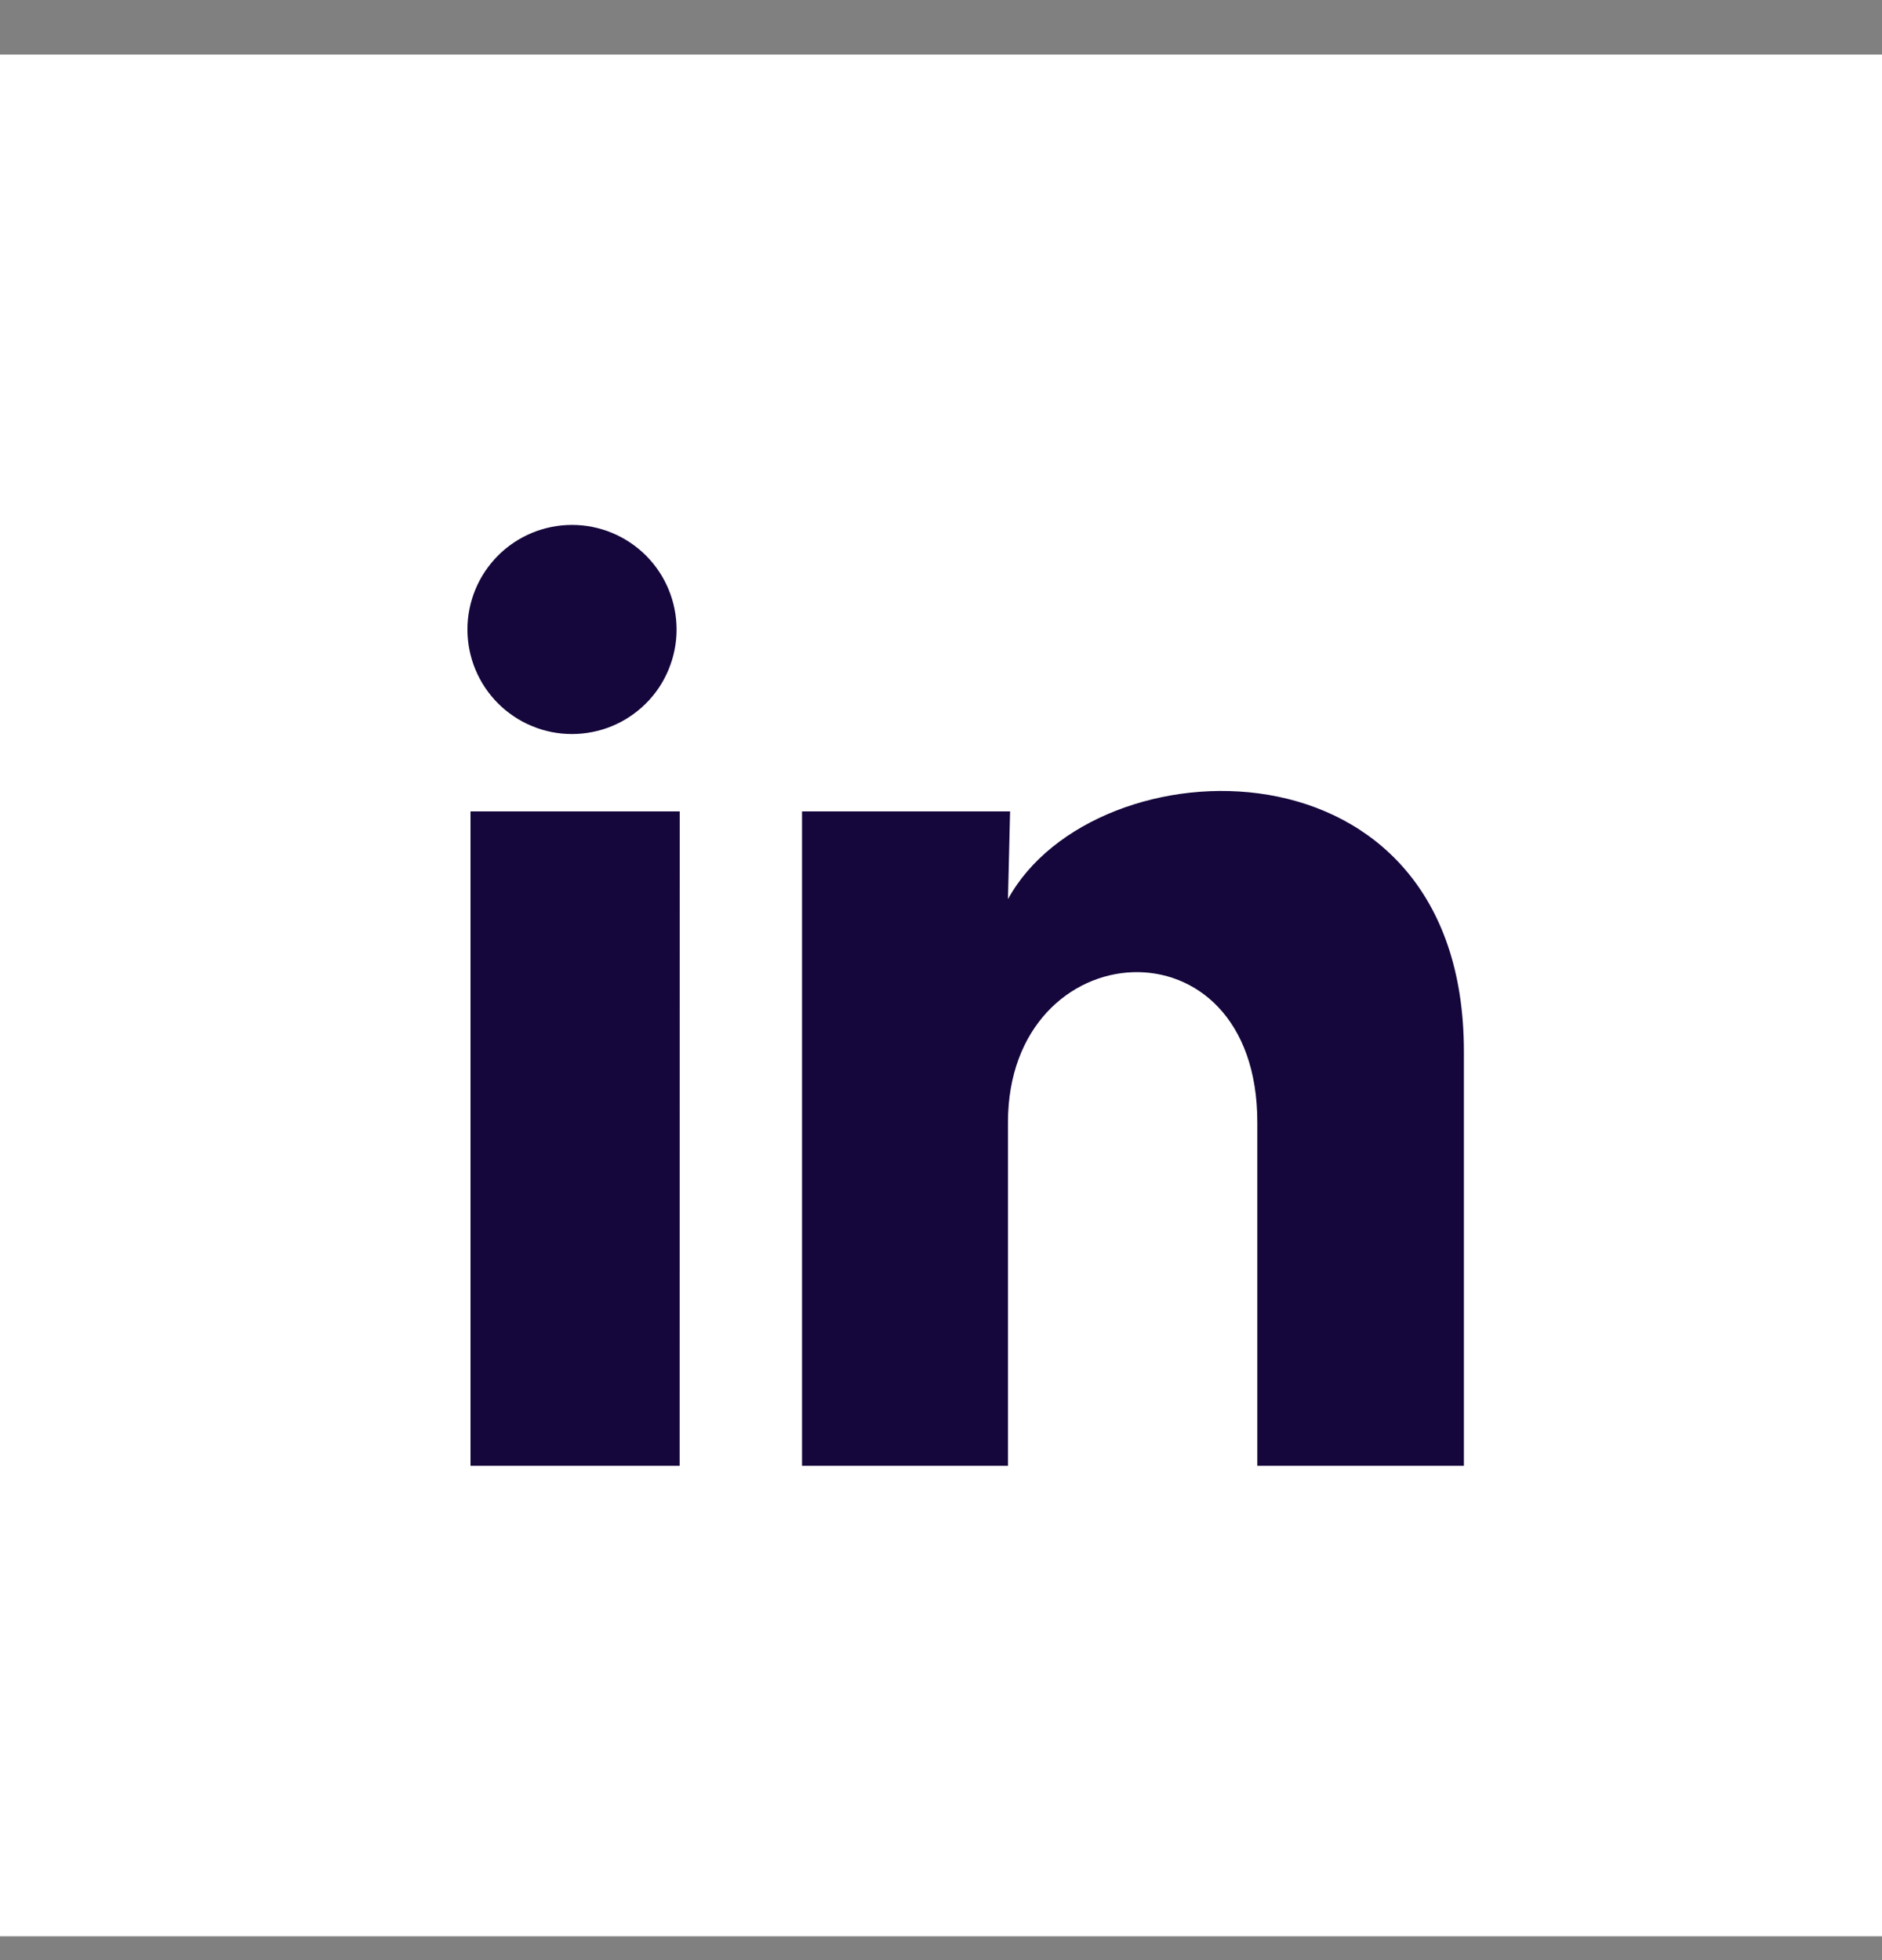
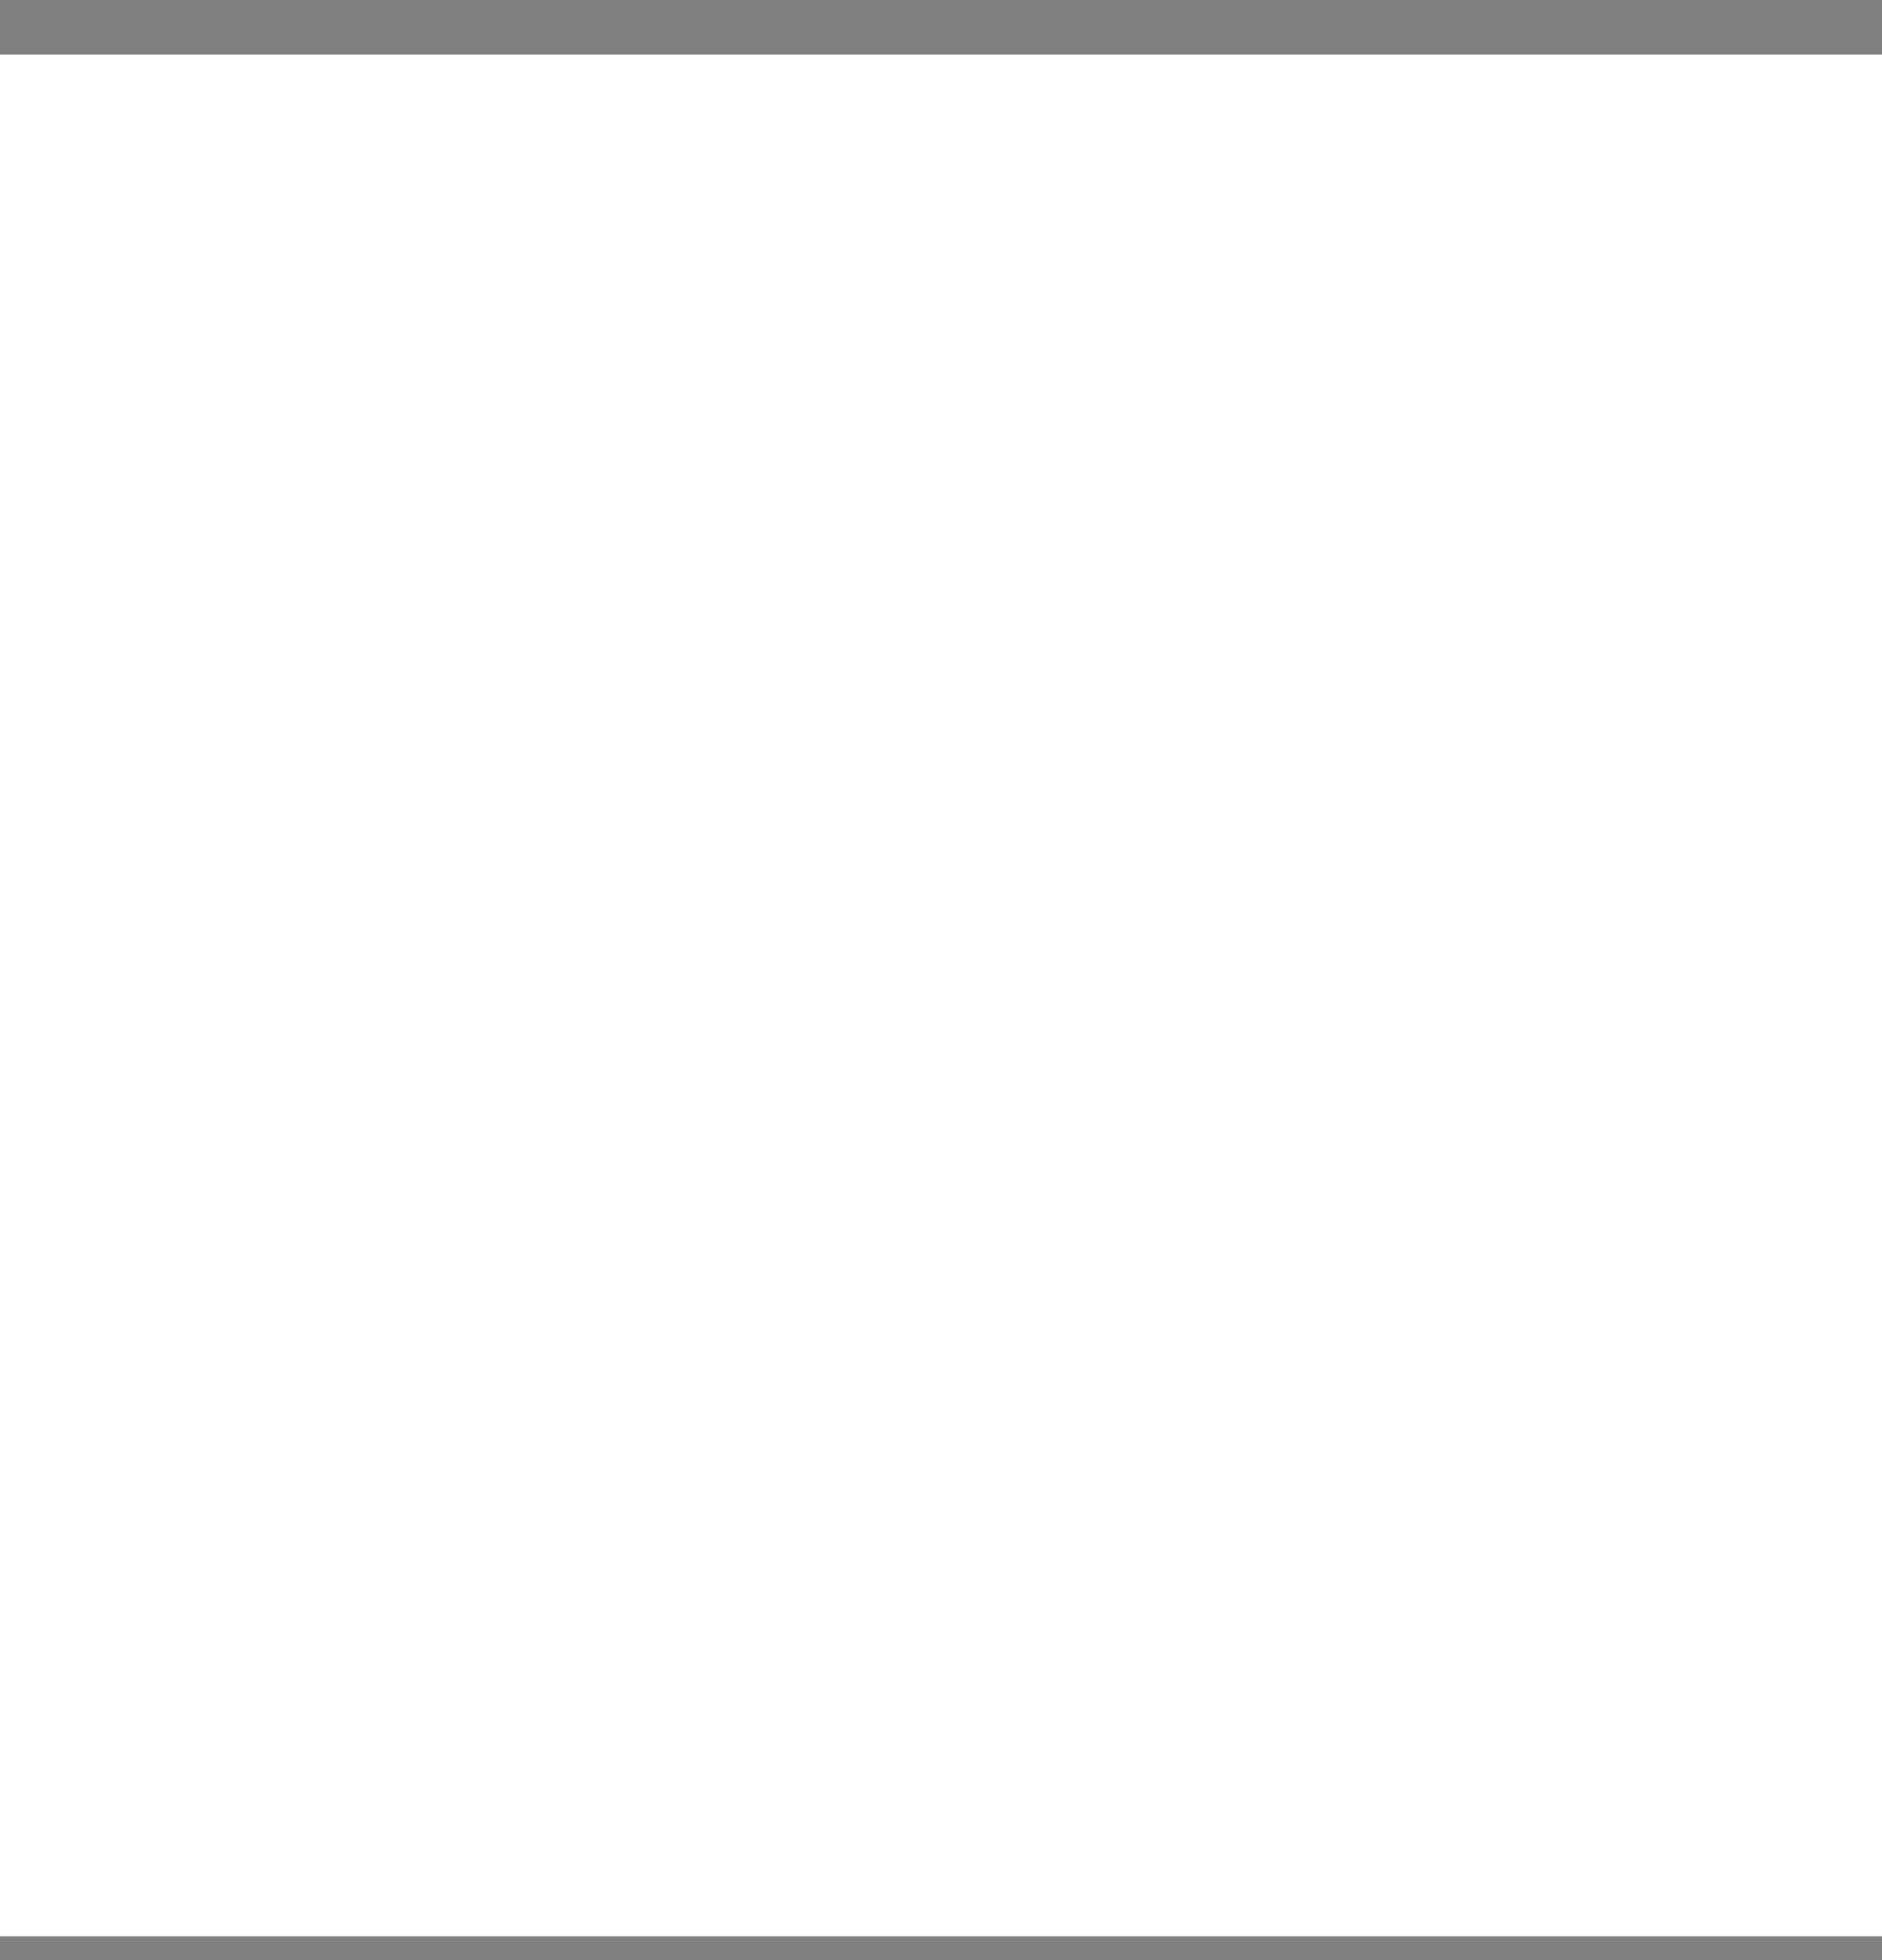
<svg xmlns="http://www.w3.org/2000/svg" width="24" height="25" viewBox="0 0 24 25" fill="none">
  <rect x="0" y="0" width="24" height="25" fill="#808080" stroke="none" />
  <g clip-path="url(#clip0_3_9962)">
    <path d="M0 0.696H24V24.696H0V0.696Z" fill="white" />
-     <path d="M8.628 8.03C8.628 8.205 8.593 8.378 8.526 8.54C8.459 8.702 8.361 8.849 8.237 8.972C8.113 9.096 7.966 9.194 7.804 9.261C7.642 9.328 7.469 9.362 7.293 9.362C7.118 9.362 6.945 9.328 6.783 9.26C6.621 9.193 6.475 9.095 6.351 8.971C6.227 8.847 6.129 8.7 6.062 8.538C5.995 8.376 5.961 8.203 5.961 8.028C5.961 7.674 6.102 7.335 6.352 7.085C6.602 6.835 6.941 6.695 7.295 6.695C7.649 6.695 7.988 6.836 8.238 7.086C8.488 7.336 8.628 7.676 8.628 8.03ZM8.668 10.349H6V18.695H8.667L8.668 10.349ZM12.881 10.349H10.228V18.695H12.854V14.315C12.854 11.875 16.034 11.648 16.034 14.315V18.695H18.668V13.408C18.668 9.295 13.961 9.448 12.854 11.468L12.881 10.349Z" fill="#15063B" />
  </g>
  <defs>
    <clipPath id="clip0_3_9962">
      <rect width="24" height="25" fill="white" />
    </clipPath>
  </defs>
</svg>